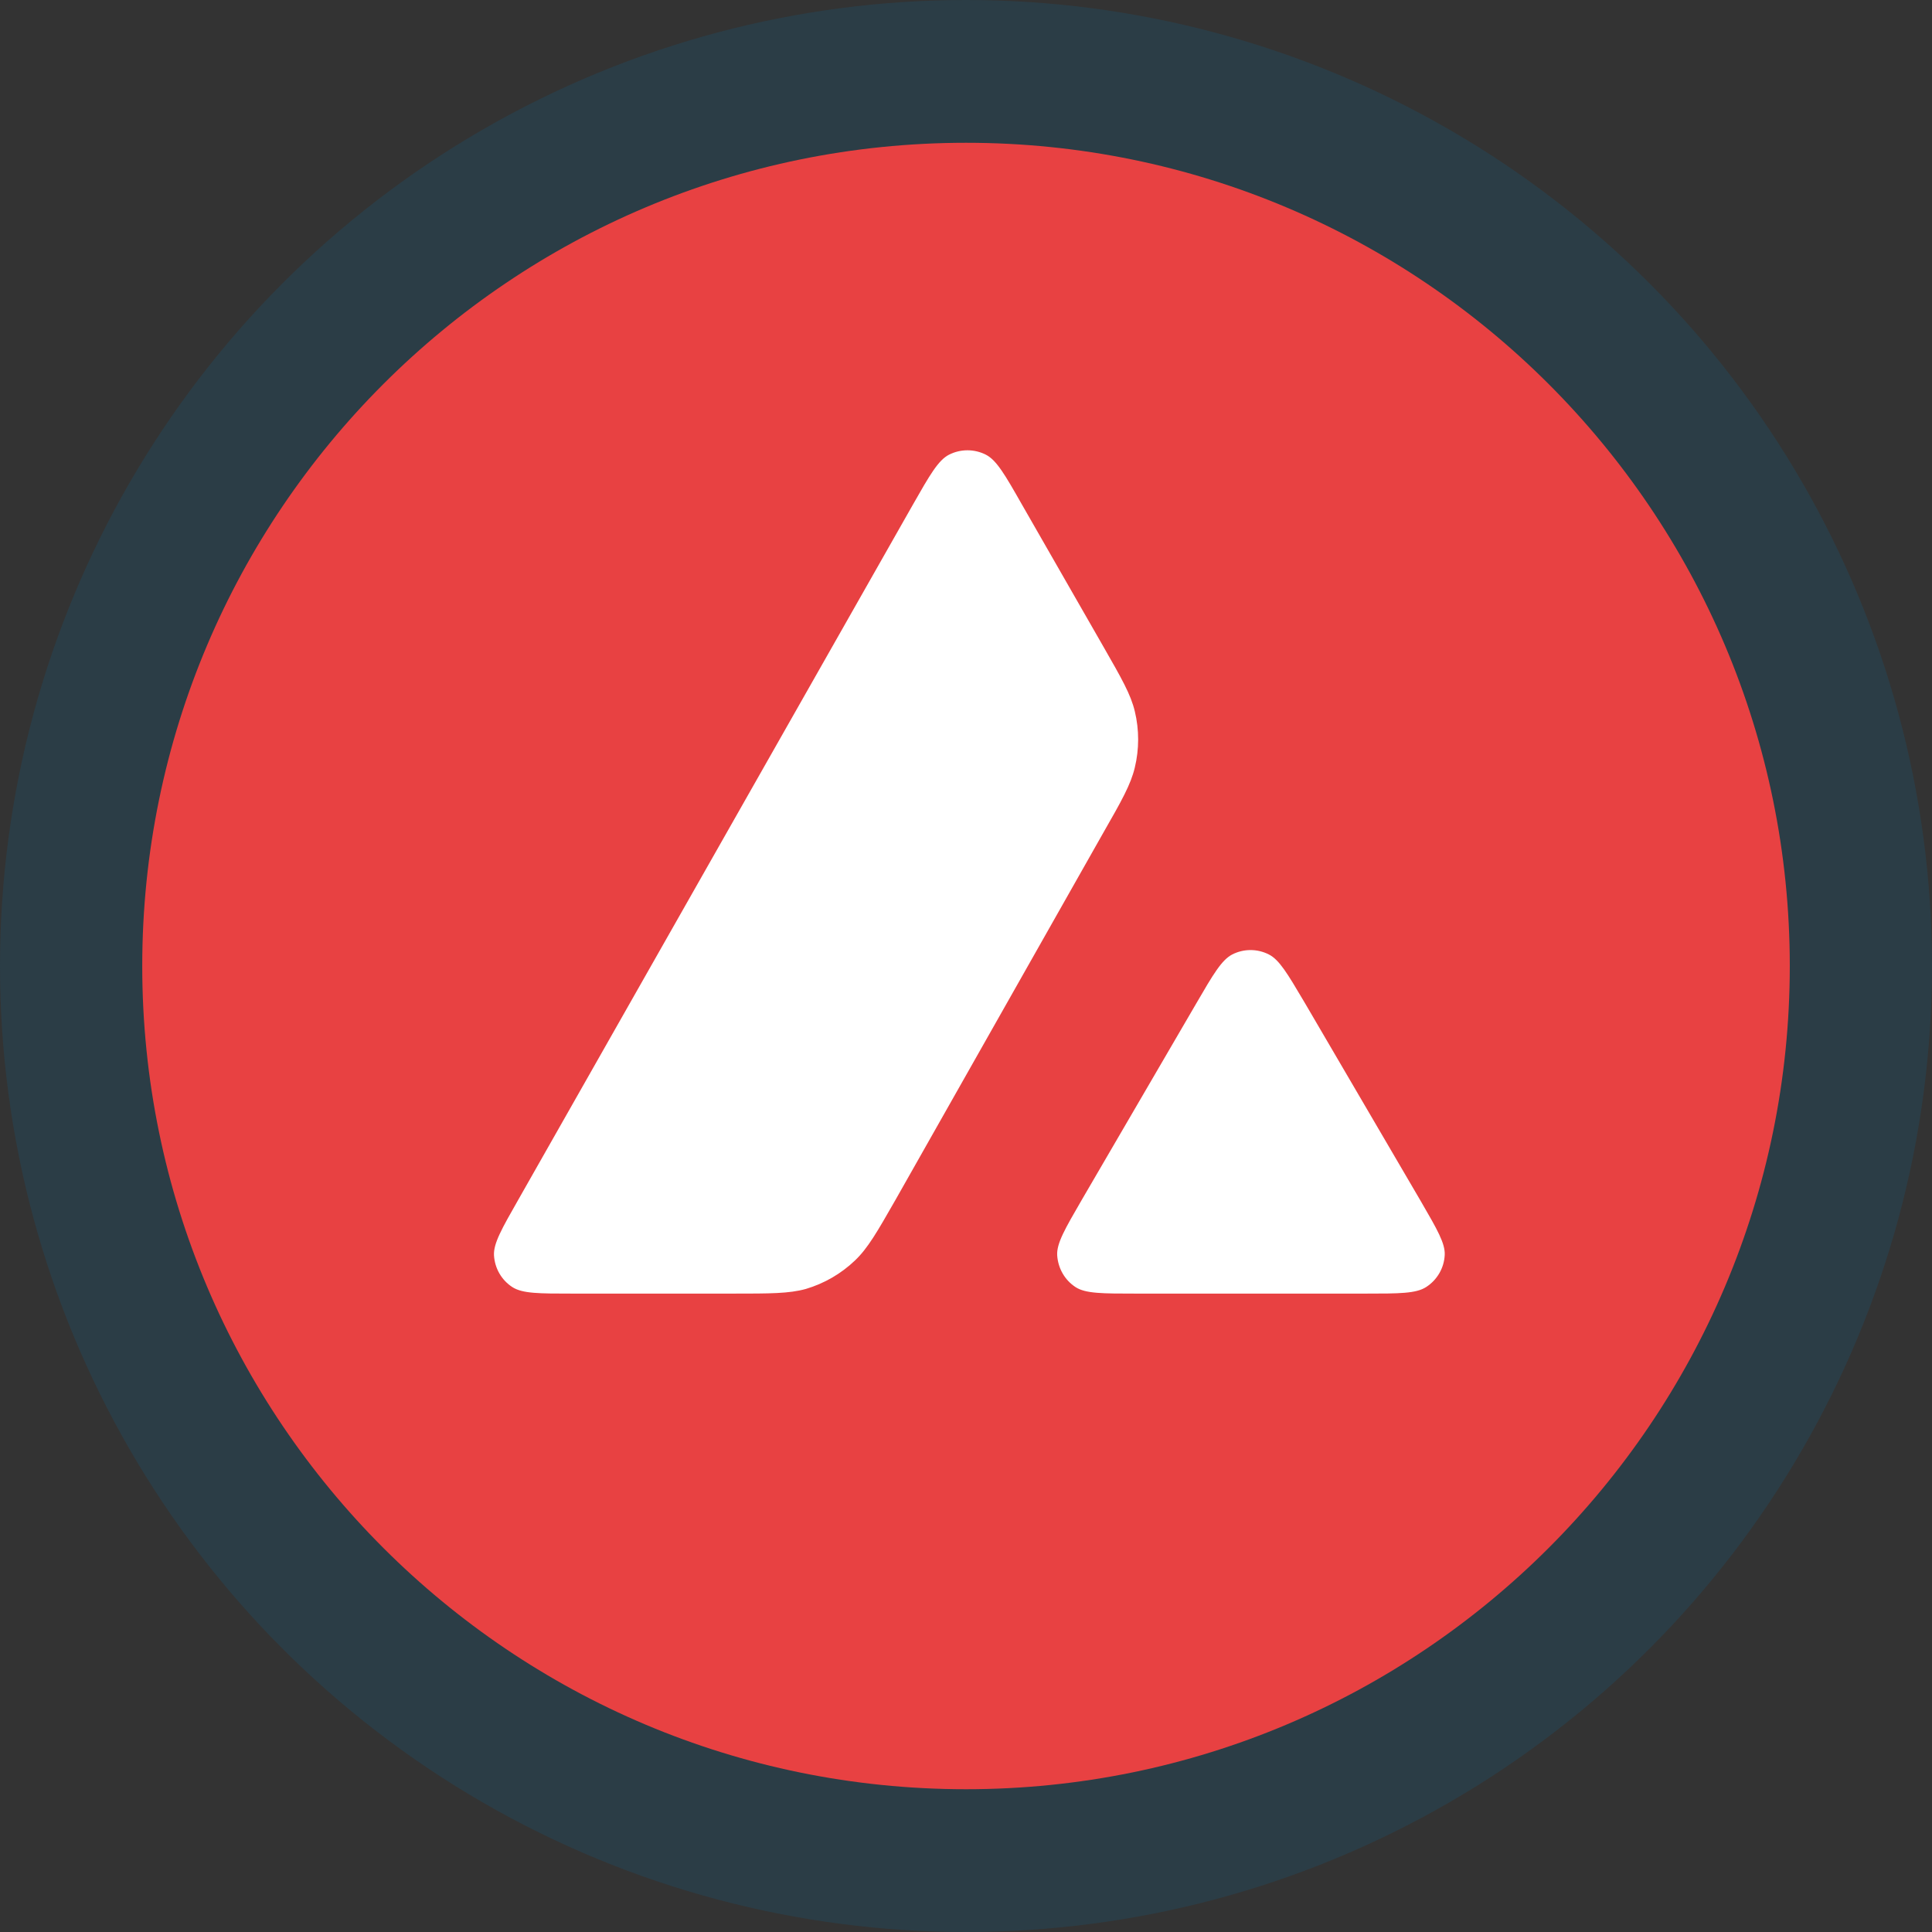
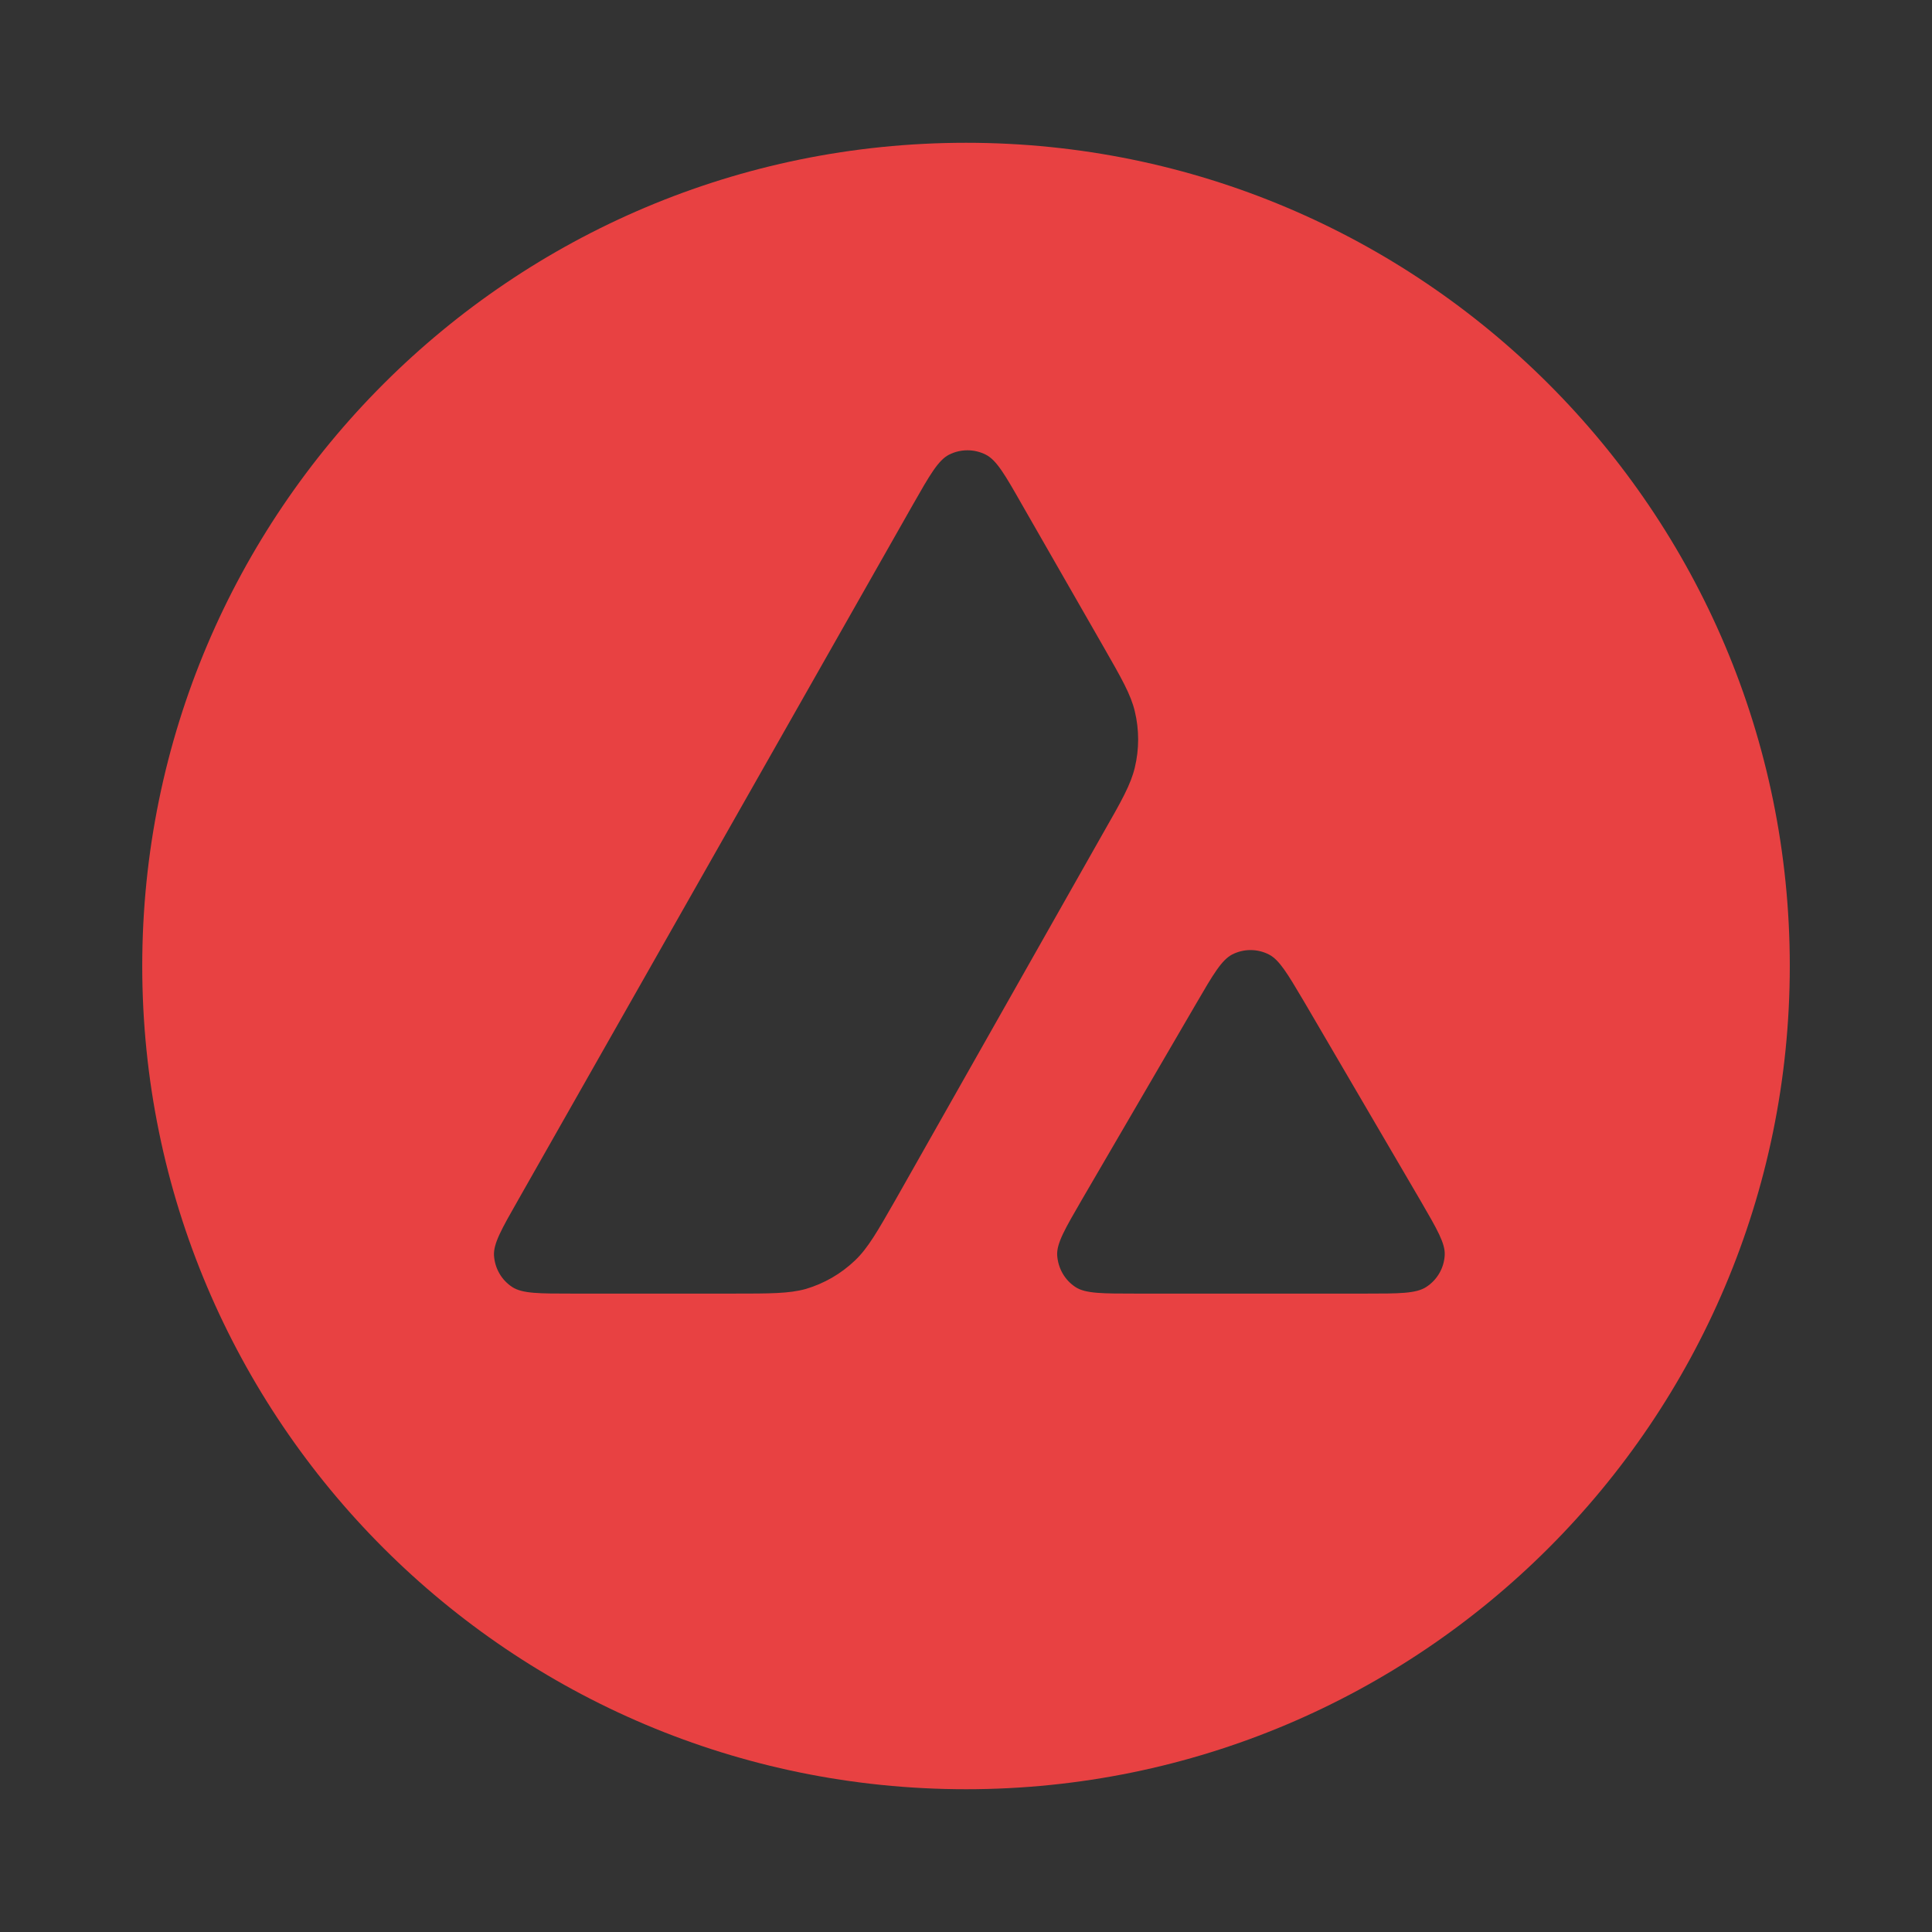
<svg xmlns="http://www.w3.org/2000/svg" width="256" height="256" viewBox="0 0 256 256" fill="none">
  <rect x="0" y="0" width="256" height="256" fill="#333333" stroke="none" />
-   <circle cx="128" cy="128" r="128" fill="#2B3D46" />
  <g clip-path="url(#clip0_2879_79480)">
-     <path d="M195.368 56.248H60.488V178.837H195.368V56.248Z" fill="white" />
    <path fill-rule="evenodd" clip-rule="evenodd" d="M237.156 128C237.156 188.245 188.286 237.082 128.002 237.082C67.718 237.082 18.848 188.245 18.848 128C18.848 67.756 67.718 18.919 128.002 18.919C188.286 18.919 237.156 67.756 237.156 128ZM97.07 171.409H75.887C71.436 171.409 69.237 171.409 67.896 170.552C66.448 169.614 65.563 168.06 65.456 166.344C65.375 164.764 66.475 162.834 68.674 158.975L120.979 66.841C123.205 62.929 124.331 60.973 125.752 60.249C127.28 59.472 129.104 59.472 130.632 60.249C132.053 60.973 133.18 62.929 135.405 66.841L146.158 85.599L146.213 85.695C148.617 89.892 149.836 92.02 150.368 94.254C150.958 96.693 150.958 99.266 150.368 101.704C149.832 103.955 148.625 106.099 146.185 110.36L118.71 158.895L118.639 159.019C116.219 163.251 114.993 165.396 113.294 167.014C111.443 168.783 109.218 170.068 106.778 170.793C104.552 171.409 102.058 171.409 97.07 171.409ZM150.566 171.409H180.92C185.398 171.409 187.651 171.409 188.993 170.526C190.44 169.588 191.352 168.006 191.433 166.292C191.51 164.762 190.435 162.908 188.327 159.273C188.254 159.149 188.182 159.023 188.108 158.895L172.903 132.902L172.73 132.61C170.594 128.999 169.515 127.176 168.13 126.471C166.602 125.694 164.804 125.694 163.277 126.471C161.882 127.194 160.756 129.097 158.53 132.929L143.38 158.922L143.328 159.012C141.11 162.837 140.002 164.749 140.082 166.318C140.189 168.033 141.074 169.614 142.522 170.552C143.836 171.409 146.088 171.409 150.566 171.409Z" fill="#E84142" />
  </g>
  <defs>
    <clipPath id="clip0_2879_79480">
      <rect width="218.453" height="218.453" fill="white" transform="translate(18.773 18.773)" />
    </clipPath>
  </defs>
</svg>